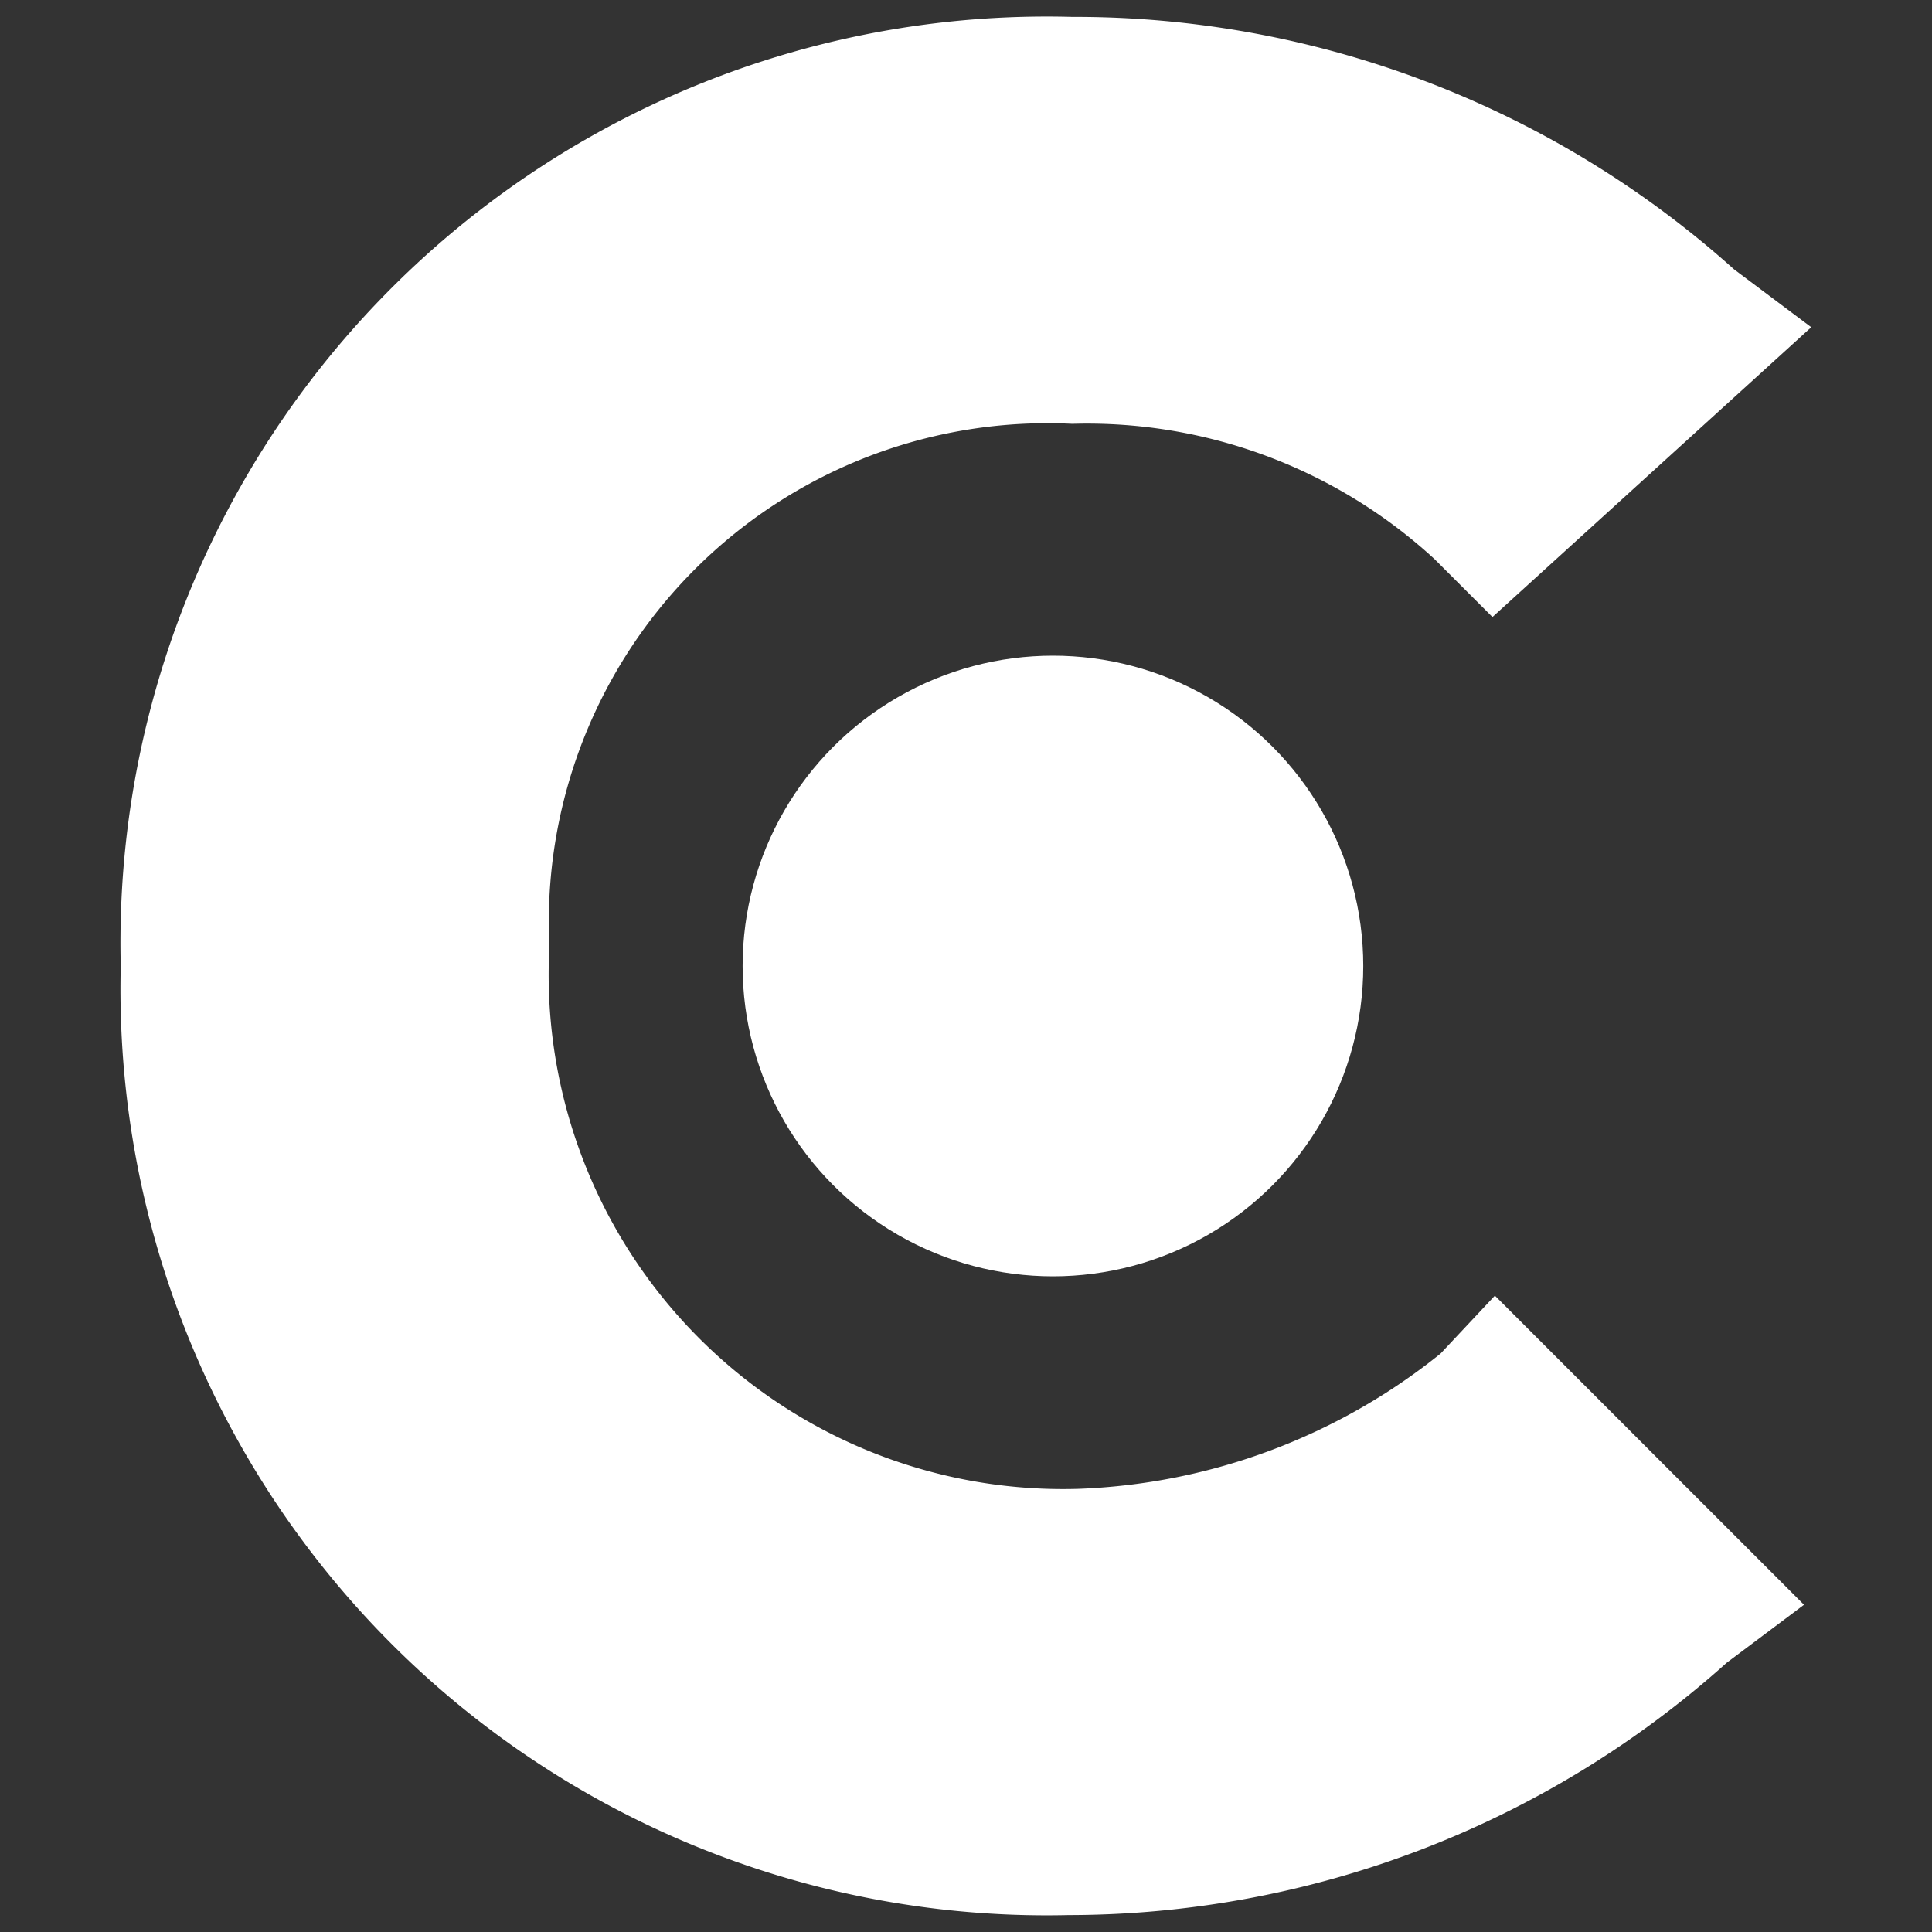
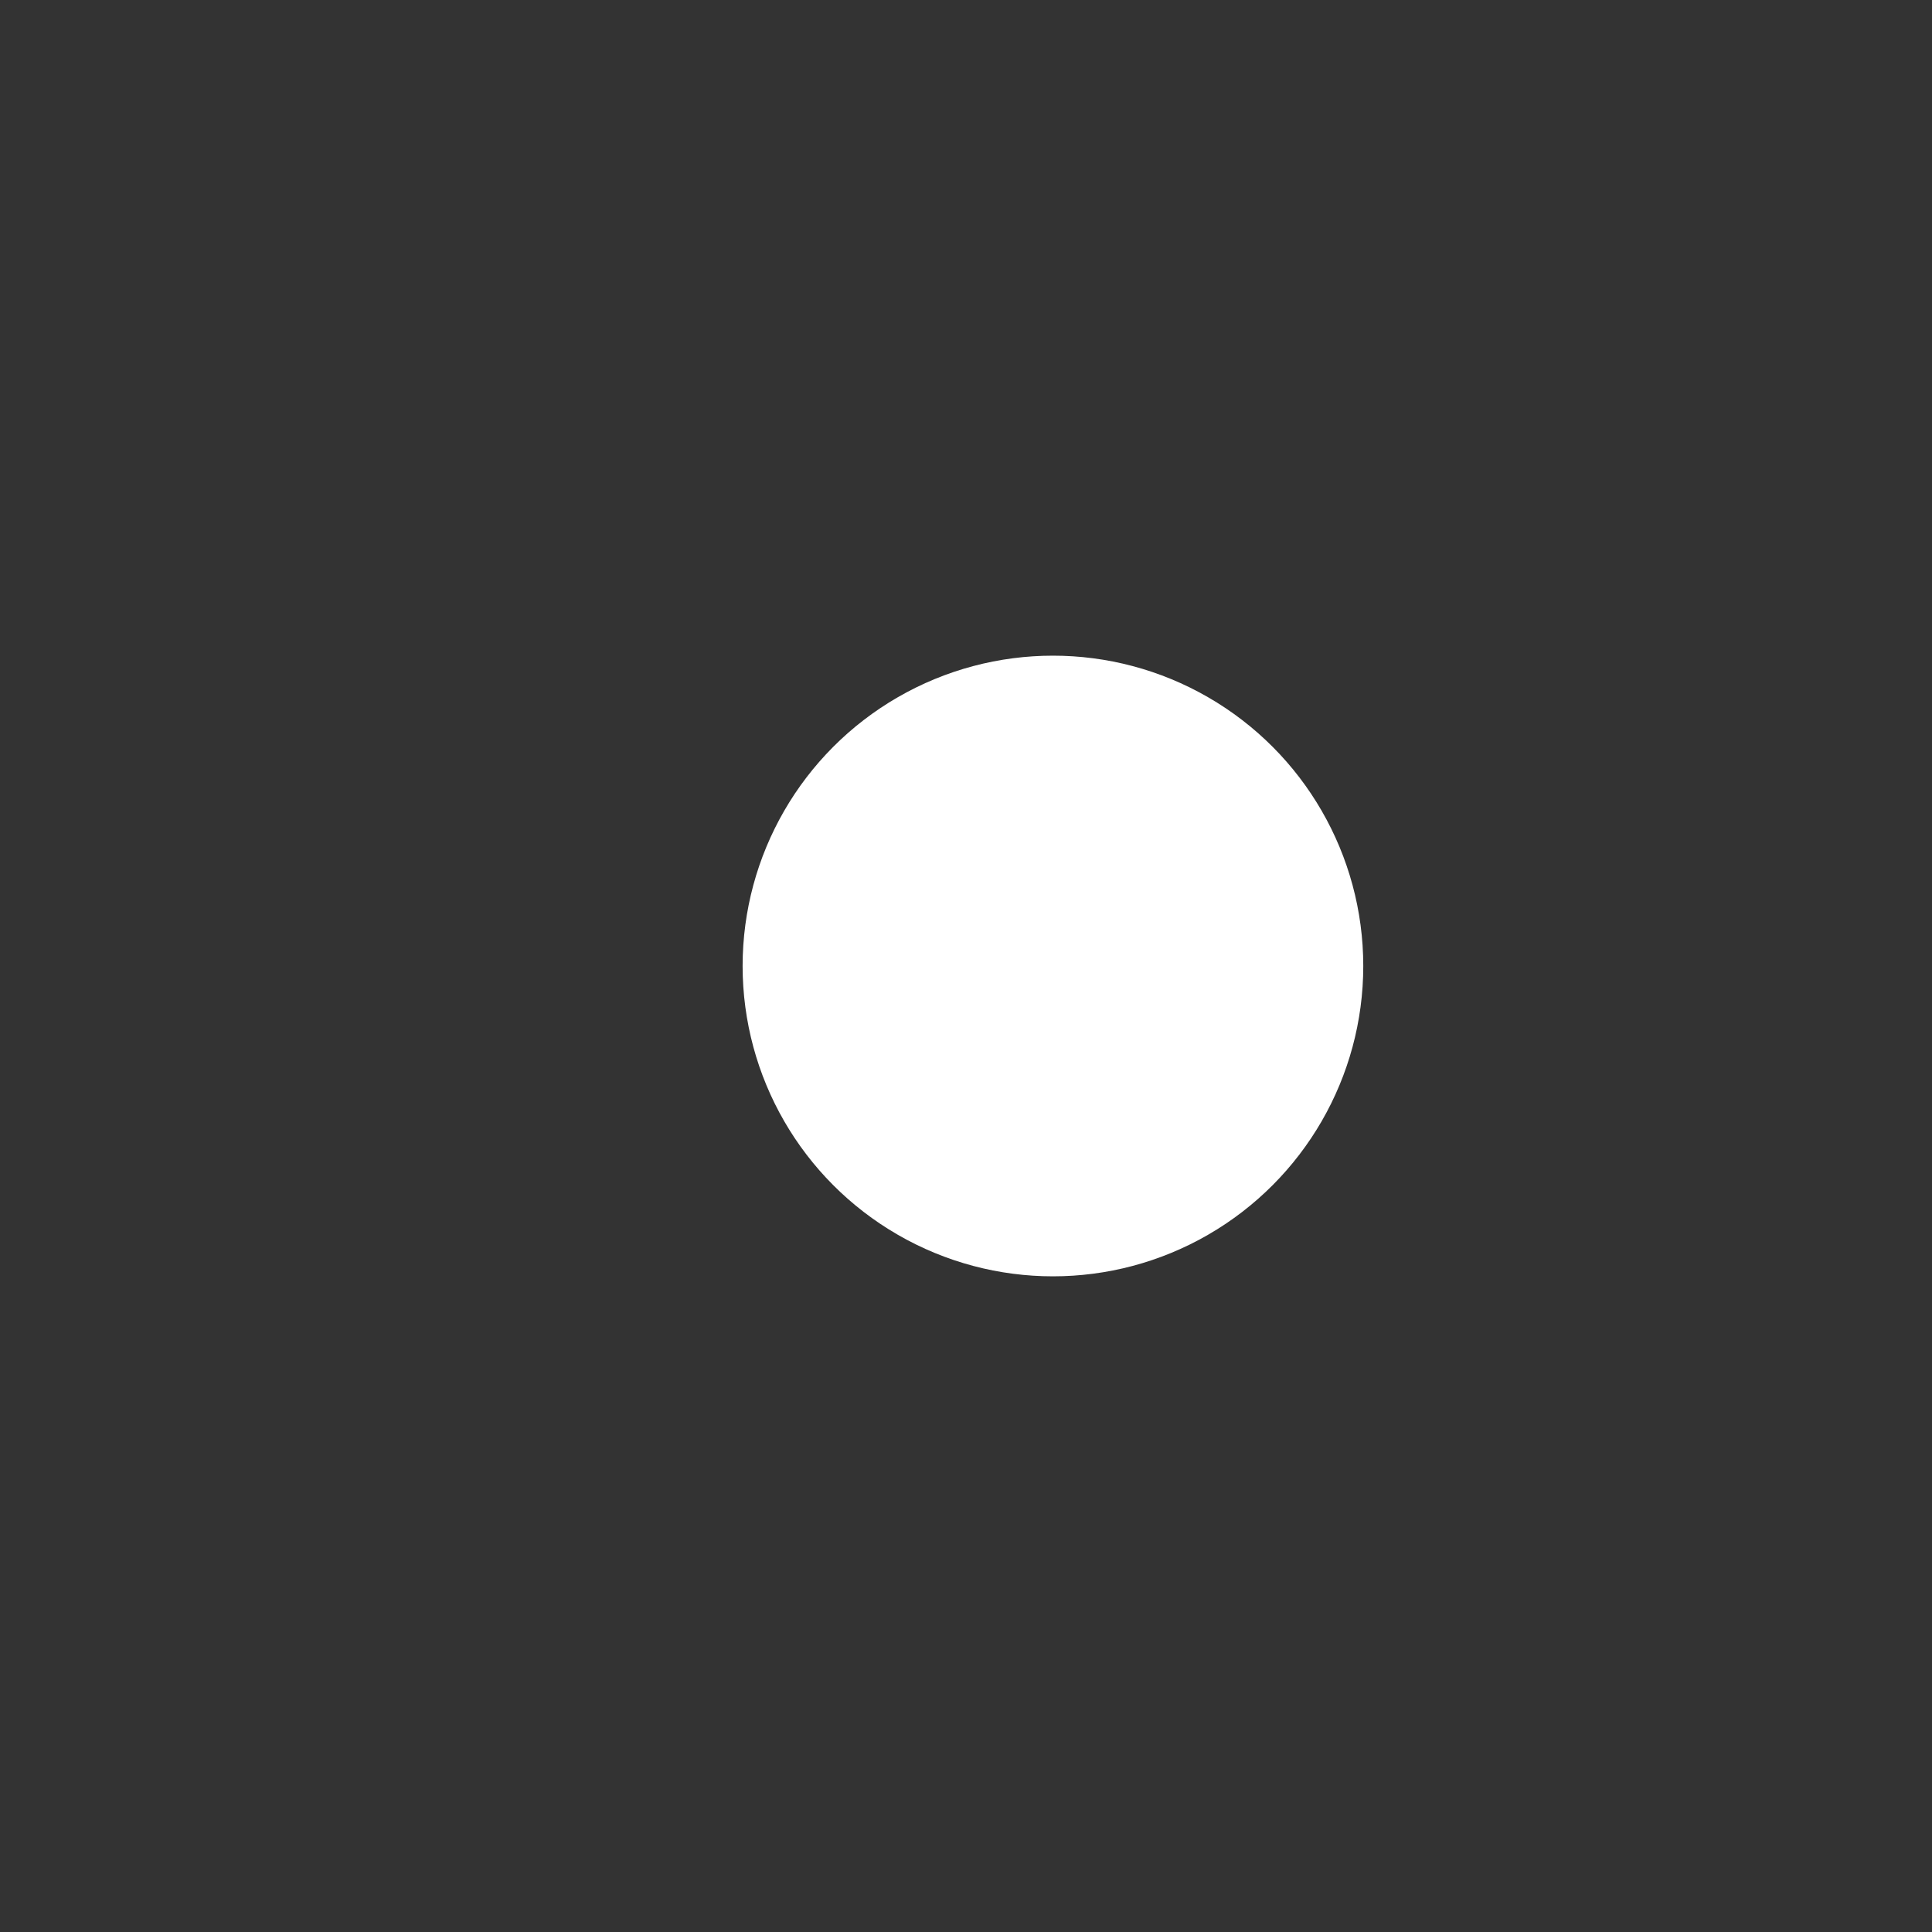
<svg xmlns="http://www.w3.org/2000/svg" id="layer" viewBox="0 0 16 16">
  <rect x="0" y="0" width="16" height="16" fill="#333333" stroke="none" />
  <defs>
    <style>.cls-1{fill:#fff;}</style>
  </defs>
-   <path class="cls-1" d="M11.93,11.21a5.08,5.08,0,0,1-3,1.12A4.26,4.26,0,0,1,4.55,7.84,4.13,4.13,0,0,1,8.88,3.51a4.25,4.25,0,0,1,3,1.12l.48.48L15,2.71l-.64-.48A8.17,8.17,0,0,0,8.88.14,7.67,7.67,0,0,0,1,8a7.67,7.67,0,0,0,7.85,7.86,8.17,8.17,0,0,0,5.45-2.09l.64-.48-2.56-2.56Z" />
  <circle class="cls-1" cx="8.72" cy="8" r="2.57" />
</svg>